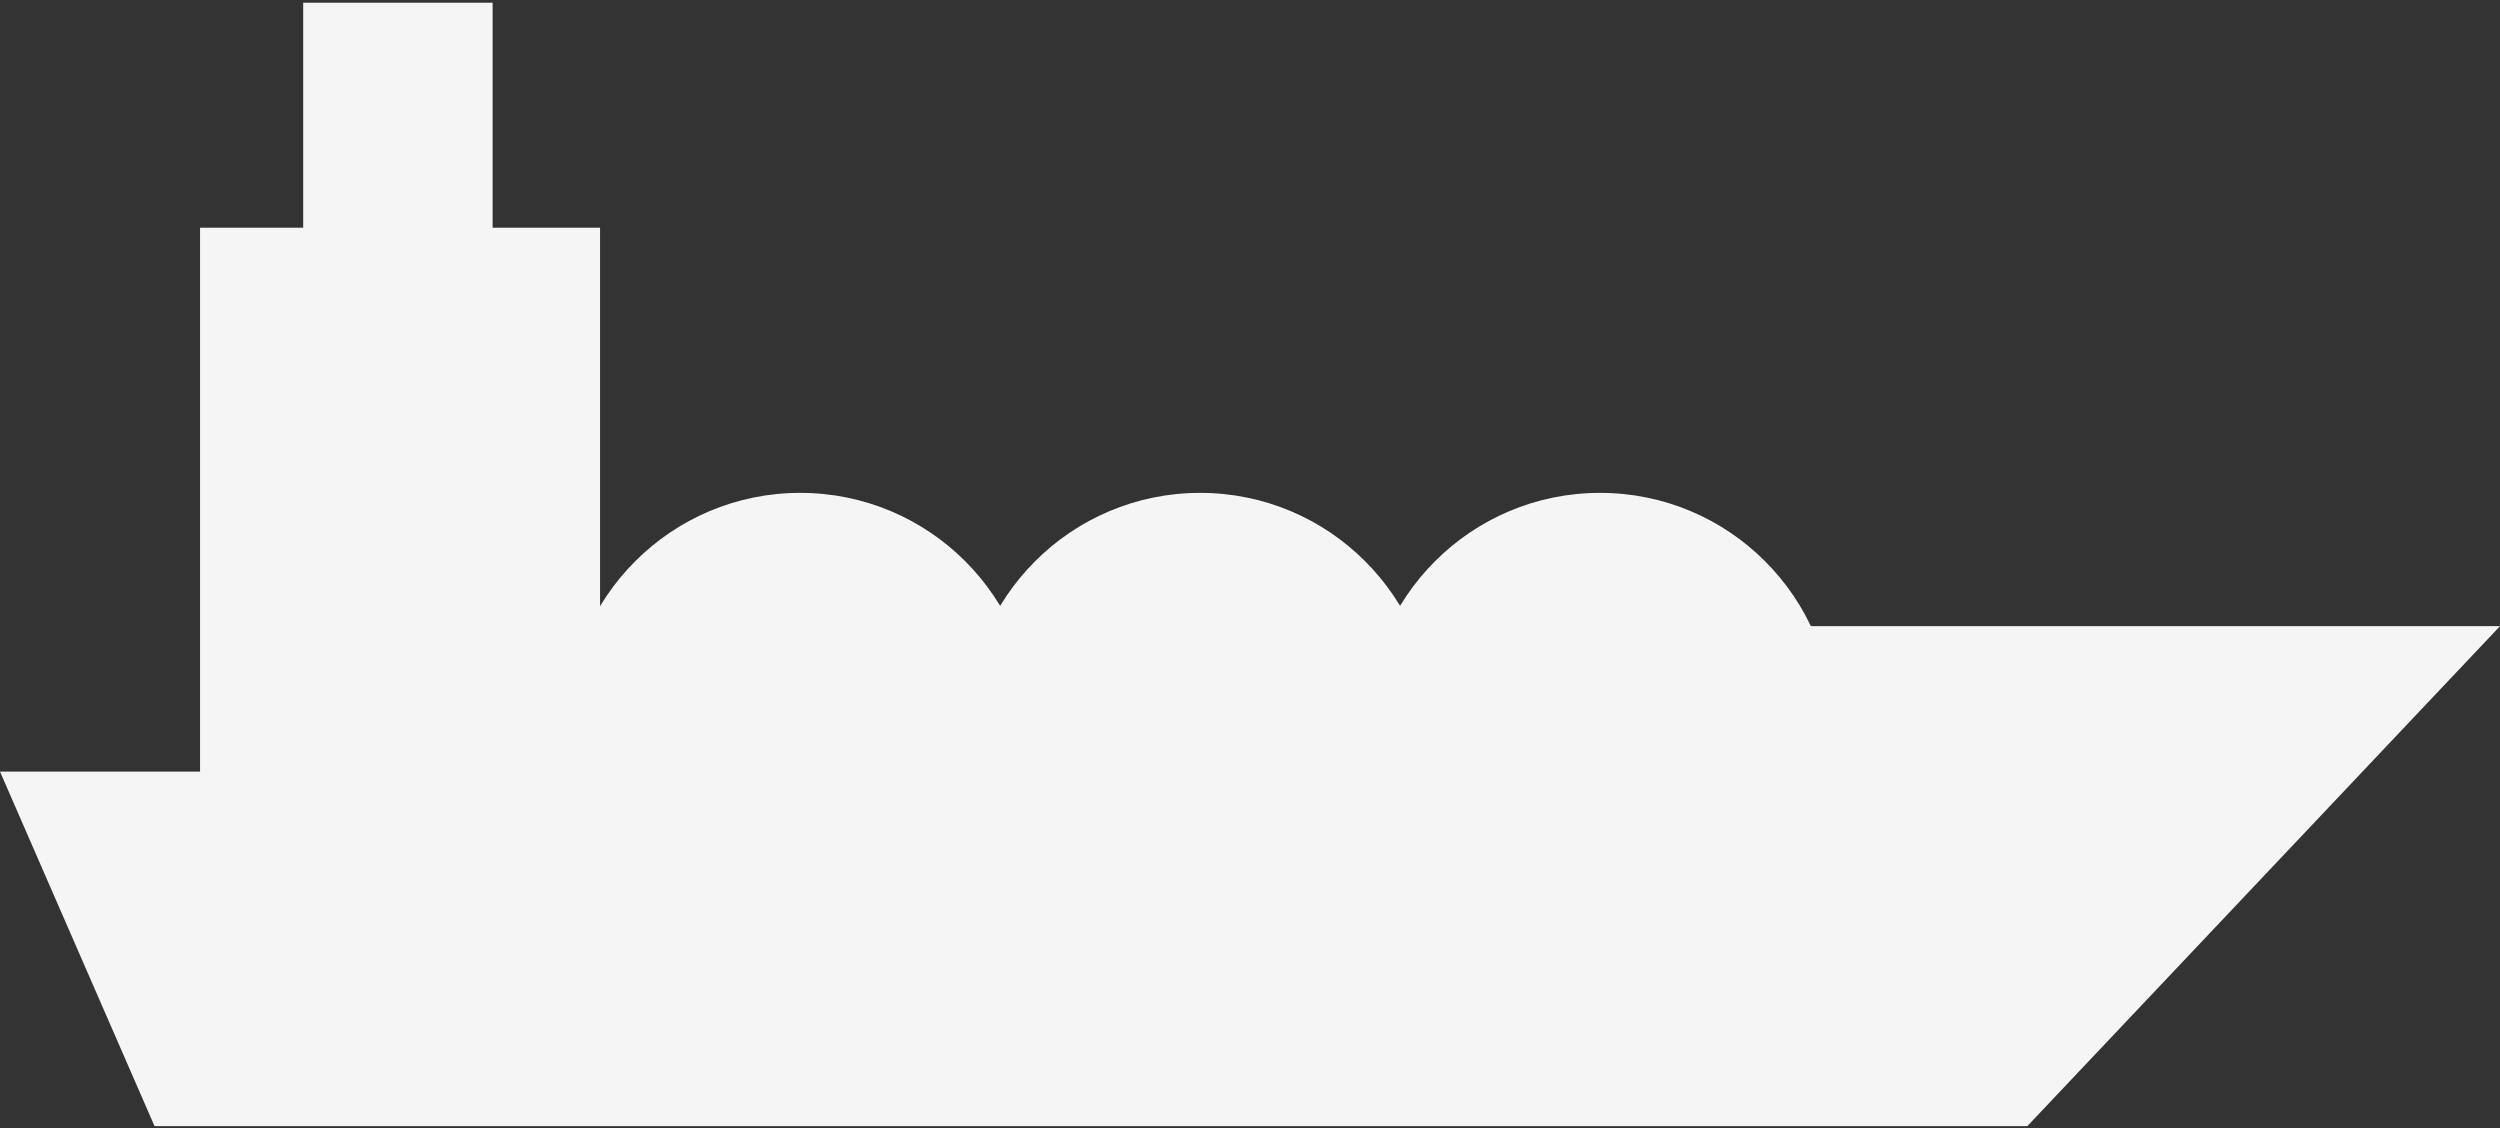
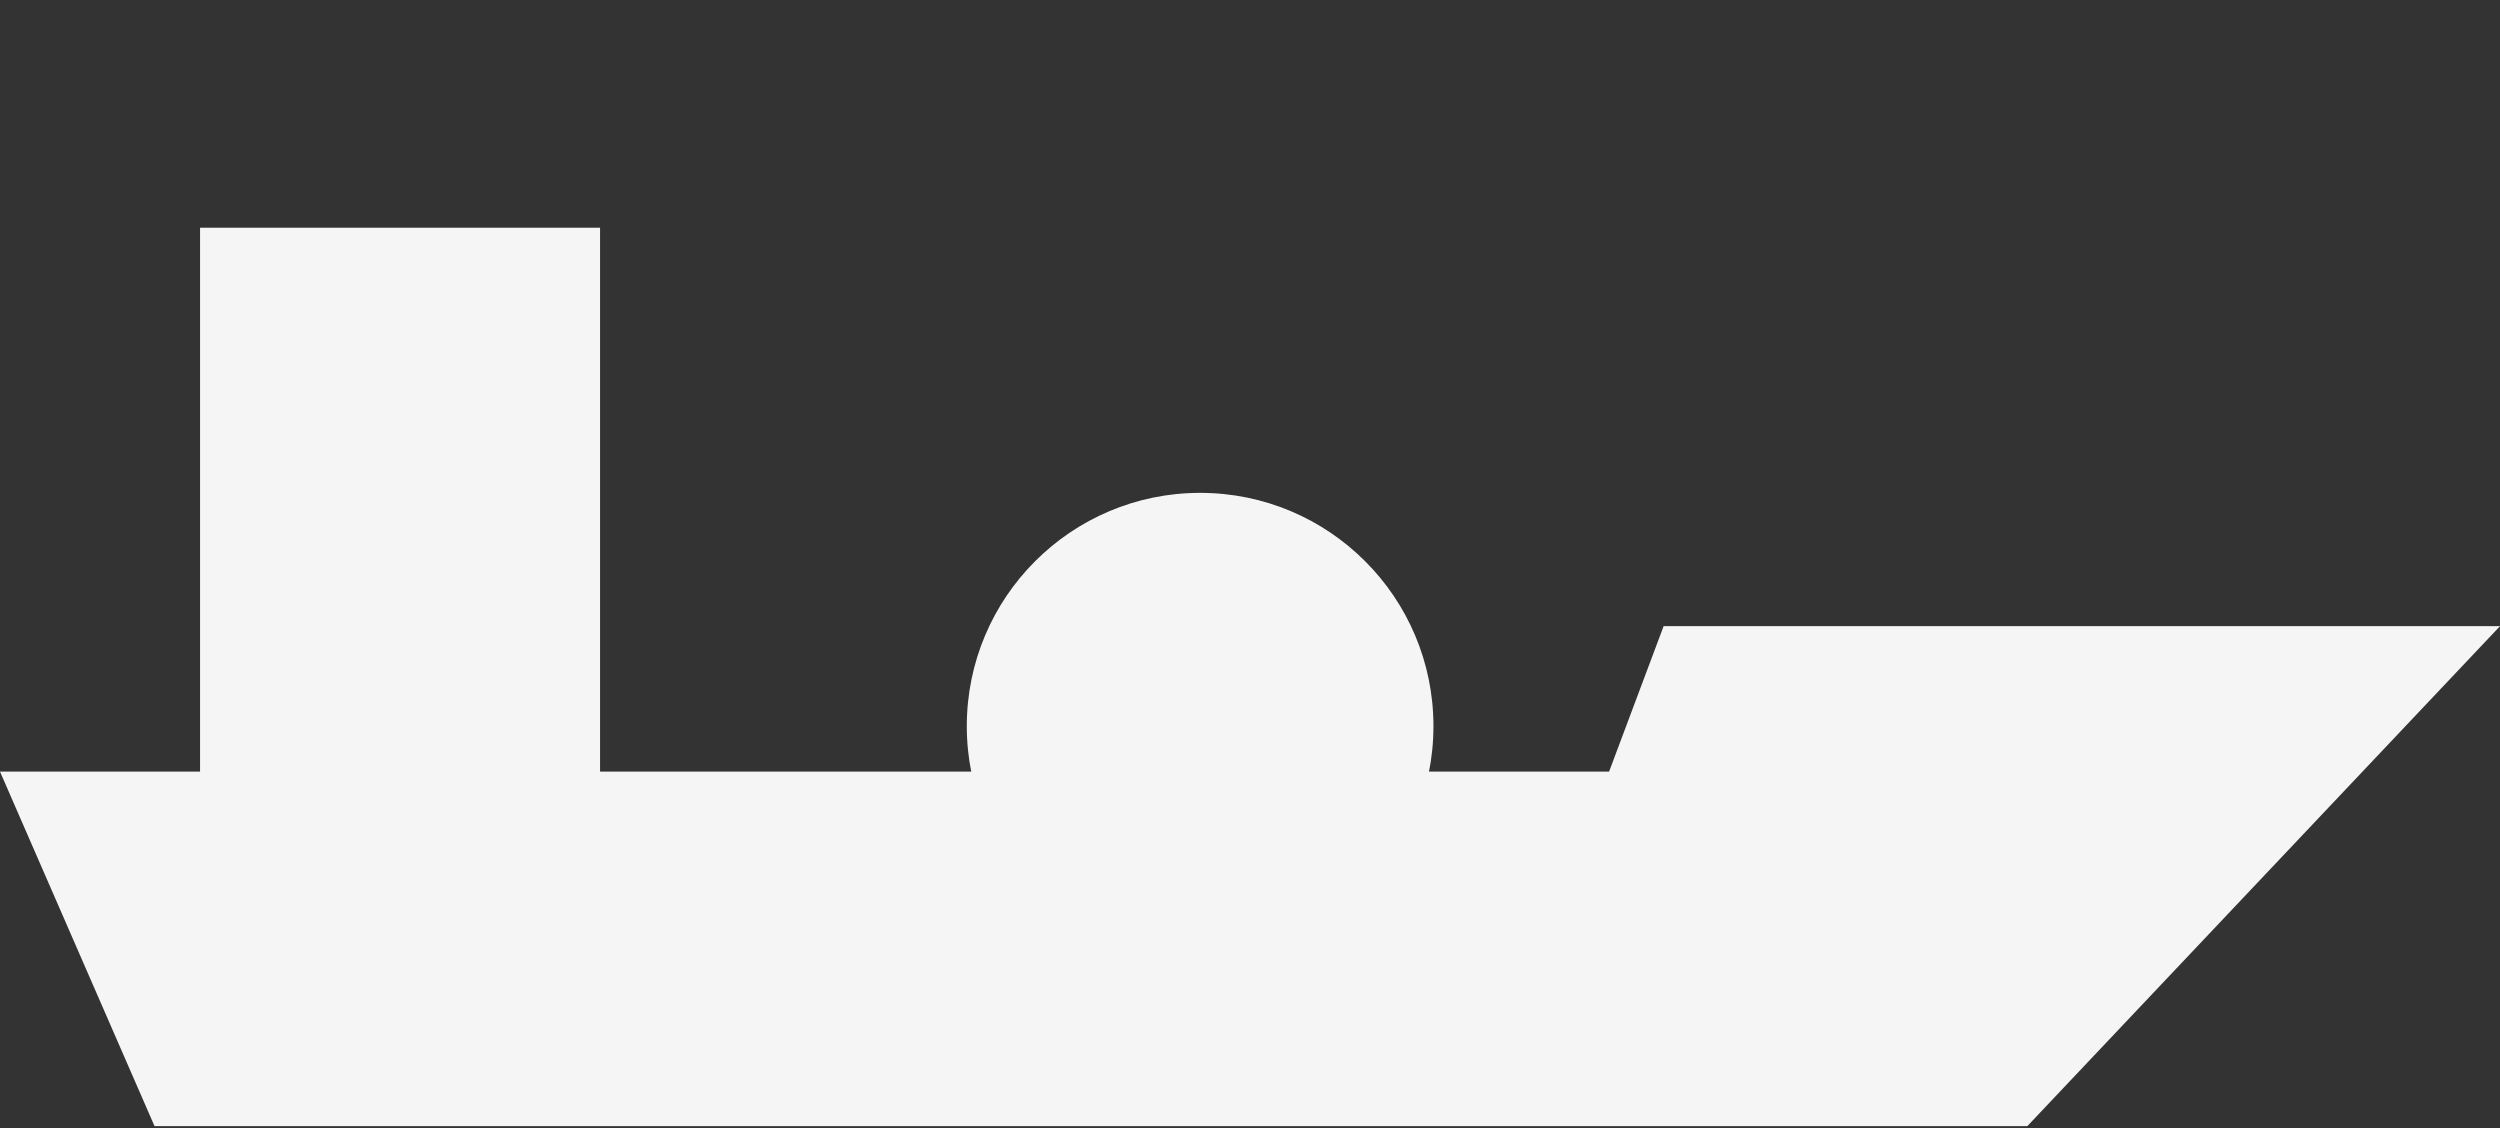
<svg xmlns="http://www.w3.org/2000/svg" width="82" height="37" viewBox="0 0 82 37" fill="none">
  <rect x="0" y="0" width="82" height="37" fill="#333333" stroke="none" />
-   <path d="M52.778 25.309H0L5.069 36.938H66.495L82 20.538H54.567L52.778 25.309Z" fill="#F5F5F5" />
+   <path d="M52.778 25.309H0L5.069 36.938H66.495L82 20.538H54.567L52.778 25.309" fill="#F5F5F5" />
  <rect x="6.562" y="7.469" width="13.12" height="21.32" fill="#F5F5F5" />
-   <rect x="9.945" y="0.089" width="6.212" height="7.455" fill="#F5F5F5" />
-   <ellipse cx="26.247" cy="23.819" rx="7.653" ry="7.653" fill="#F5F5F5" />
  <ellipse cx="39.364" cy="23.819" rx="7.653" ry="7.653" fill="#F5F5F5" />
-   <ellipse cx="52.481" cy="23.819" rx="7.653" ry="7.653" fill="#F5F5F5" />
</svg>